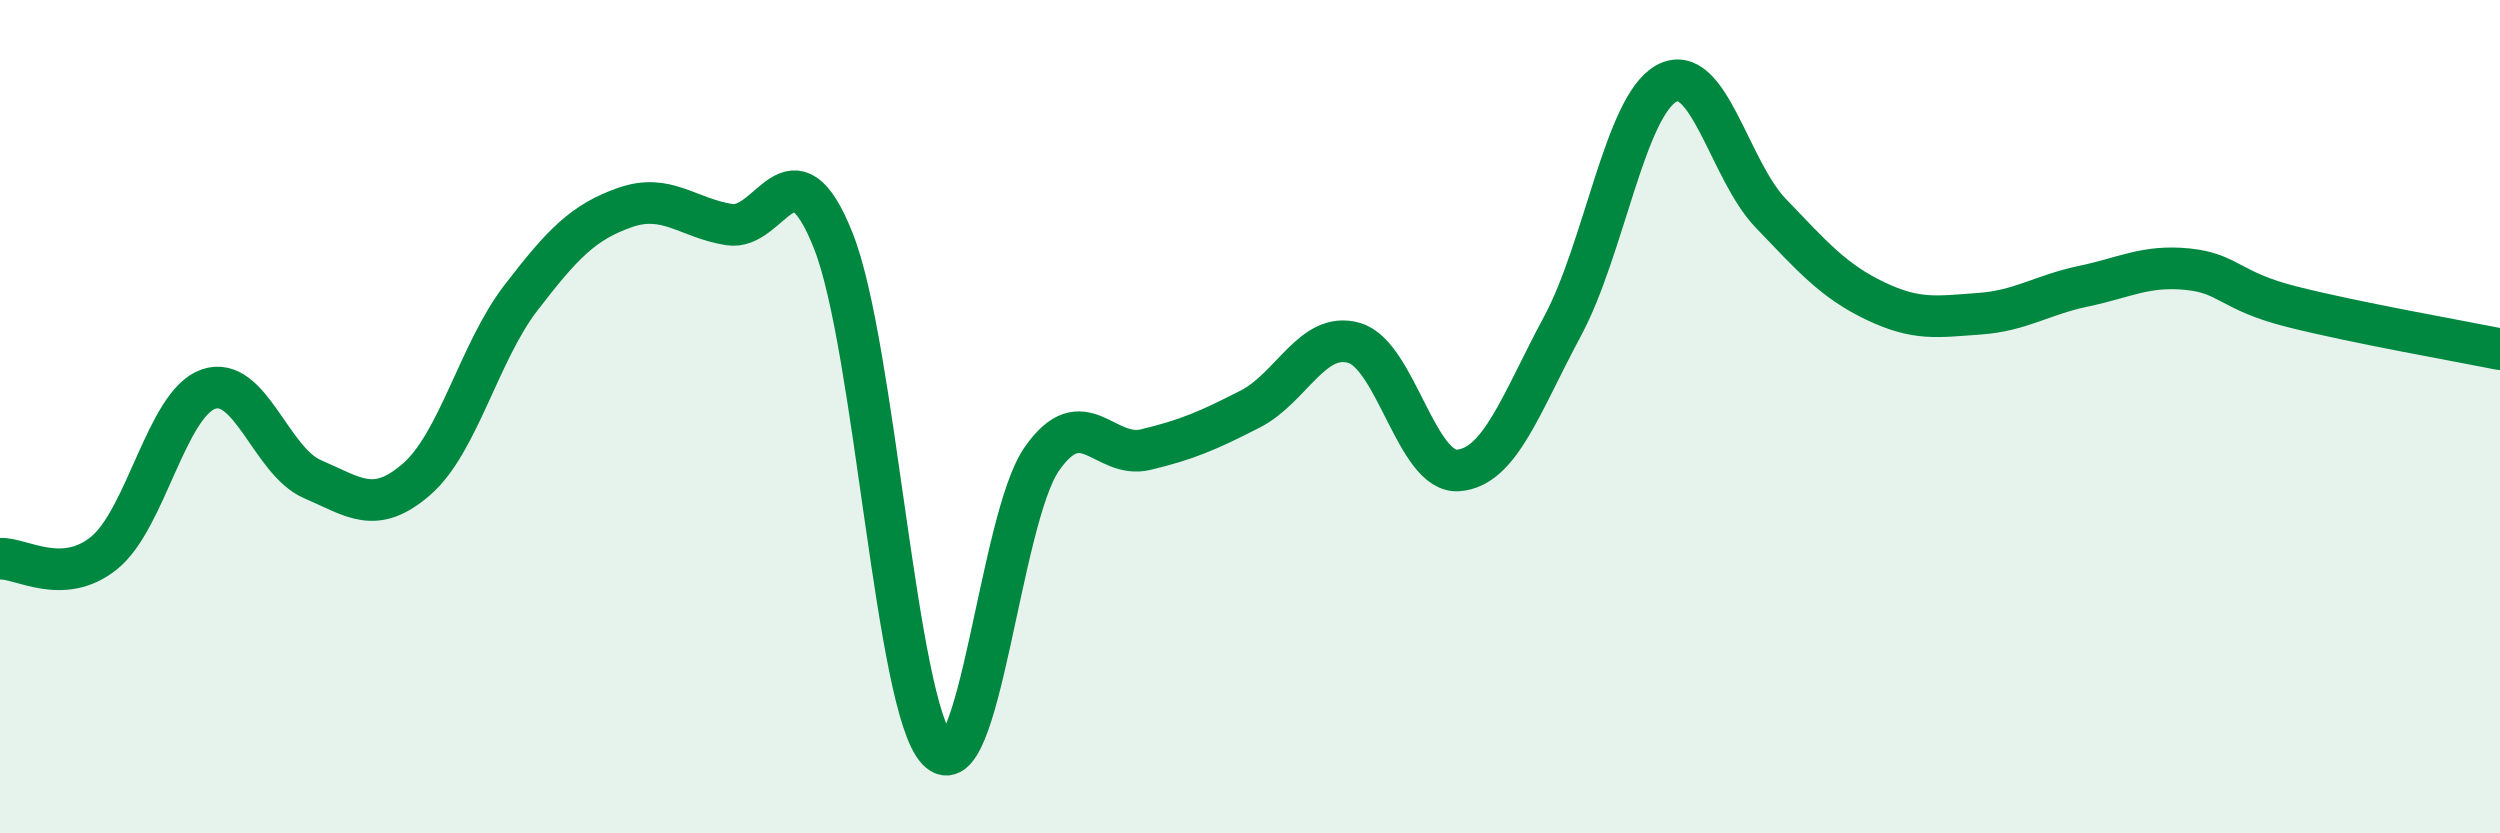
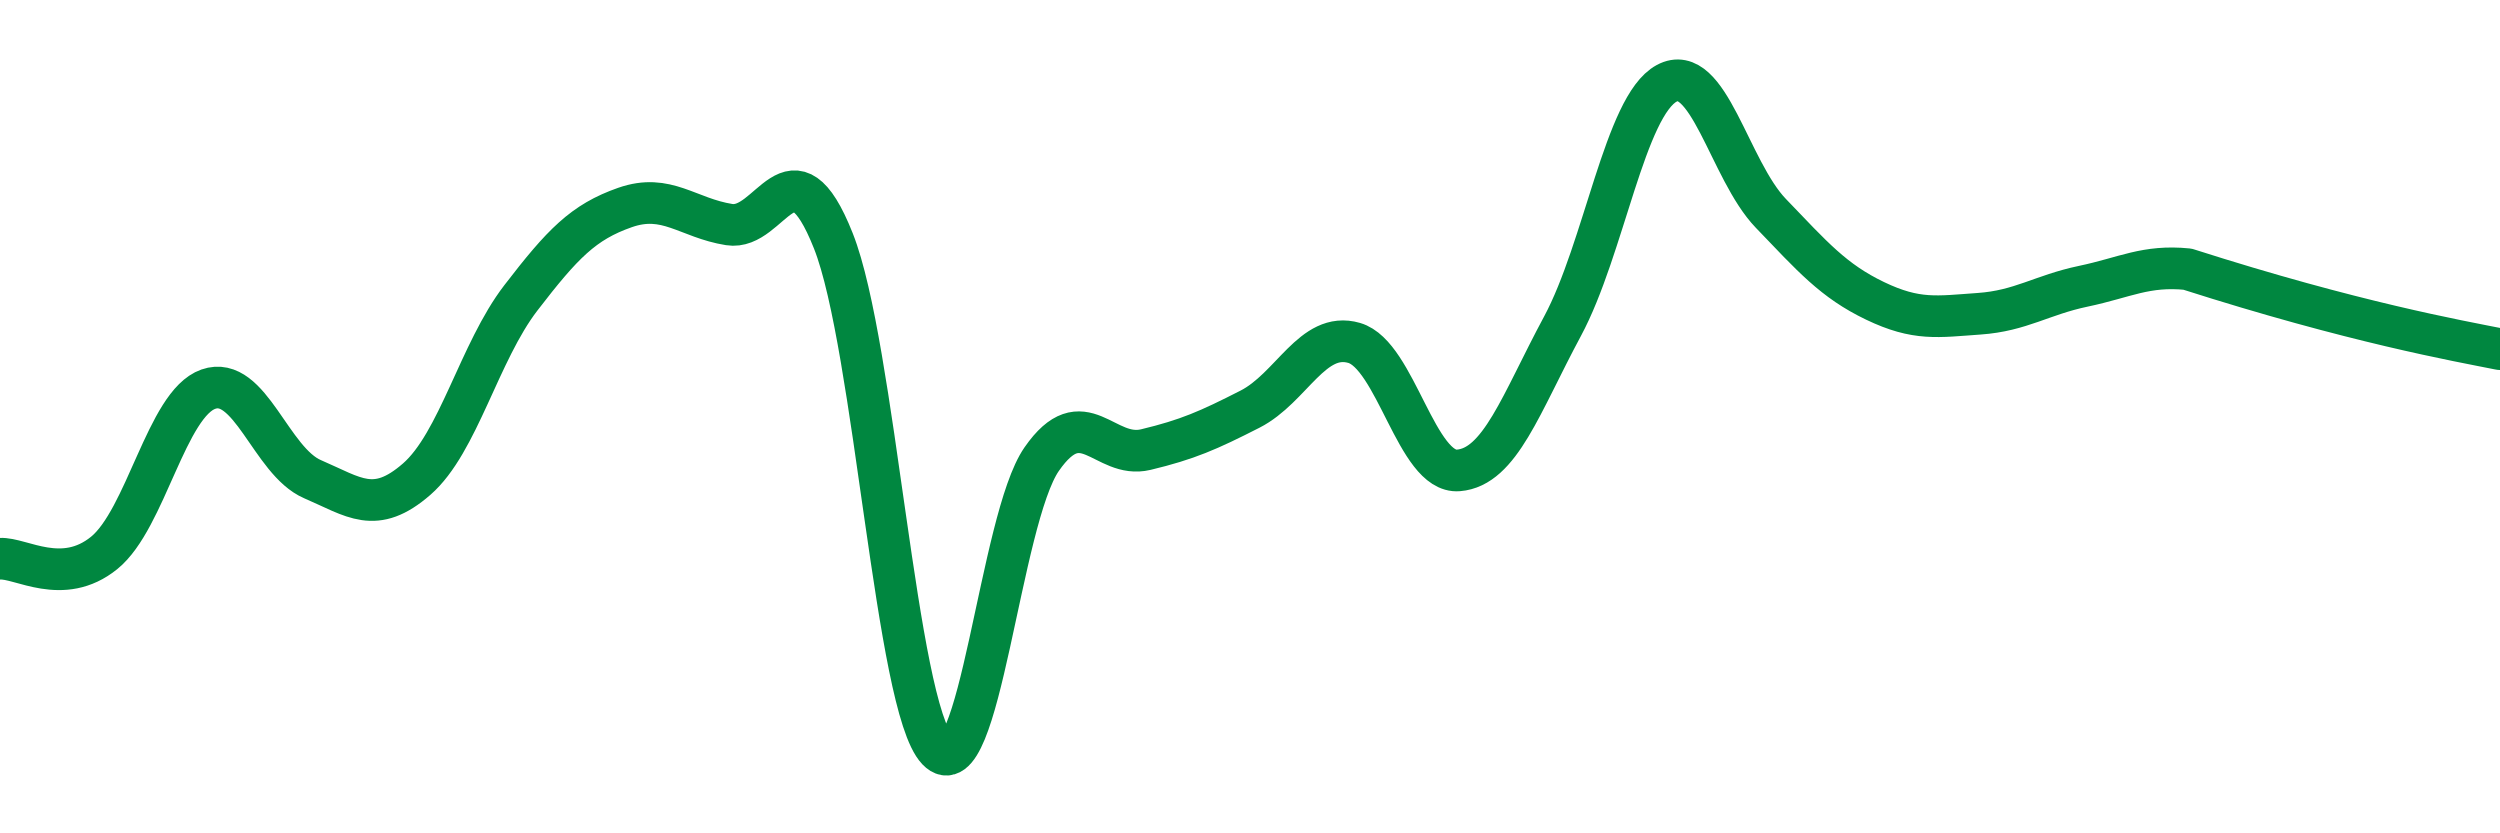
<svg xmlns="http://www.w3.org/2000/svg" width="60" height="20" viewBox="0 0 60 20">
-   <path d="M 0,13.41 C 0.5,13.38 1.5,14.08 2.5,13.27 C 3.5,12.46 4,9.69 5,9.34 C 6,8.99 6.5,11.07 7.5,11.5 C 8.5,11.93 9,12.37 10,11.5 C 11,10.63 11.5,8.45 12.5,7.15 C 13.5,5.85 14,5.33 15,4.98 C 16,4.63 16.5,5.23 17.5,5.39 C 18.5,5.55 19,3.26 20,5.78 C 21,8.3 21.5,16.95 22.5,18 C 23.5,19.05 24,12.46 25,11.02 C 26,9.58 26.5,11.03 27.5,10.79 C 28.5,10.55 29,10.33 30,9.82 C 31,9.31 31.5,7.94 32.5,8.23 C 33.5,8.52 34,11.37 35,11.29 C 36,11.21 36.5,9.69 37.5,7.83 C 38.5,5.97 39,2.54 40,2 C 41,1.46 41.5,4.08 42.5,5.12 C 43.5,6.16 44,6.74 45,7.22 C 46,7.7 46.5,7.6 47.5,7.53 C 48.5,7.46 49,7.08 50,6.87 C 51,6.66 51.5,6.36 52.5,6.46 C 53.5,6.56 53.5,6.98 55,7.36 C 56.5,7.74 59,8.18 60,8.38L60 20L0 20Z" fill="#008740" opacity="0.1" stroke-linecap="round" stroke-linejoin="round" />
-   <path d="M 0,13.41 C 0.5,13.38 1.5,14.08 2.5,13.27 C 3.5,12.46 4,9.69 5,9.34 C 6,8.99 6.5,11.07 7.5,11.5 C 8.5,11.93 9,12.37 10,11.5 C 11,10.63 11.5,8.45 12.5,7.15 C 13.5,5.85 14,5.33 15,4.98 C 16,4.63 16.5,5.23 17.5,5.39 C 18.5,5.55 19,3.26 20,5.78 C 21,8.3 21.5,16.95 22.5,18 C 23.5,19.05 24,12.46 25,11.02 C 26,9.58 26.5,11.03 27.5,10.79 C 28.5,10.55 29,10.33 30,9.82 C 31,9.31 31.5,7.94 32.5,8.23 C 33.5,8.52 34,11.37 35,11.29 C 36,11.21 36.5,9.69 37.5,7.83 C 38.5,5.97 39,2.54 40,2 C 41,1.46 41.5,4.08 42.5,5.12 C 43.5,6.16 44,6.74 45,7.22 C 46,7.7 46.5,7.6 47.5,7.53 C 48.5,7.46 49,7.08 50,6.87 C 51,6.66 51.5,6.36 52.5,6.46 C 53.5,6.56 53.5,6.98 55,7.36 C 56.5,7.74 59,8.18 60,8.38" stroke="#008740" stroke-width="1" fill="none" stroke-linecap="round" stroke-linejoin="round" />
+   <path d="M 0,13.41 C 0.5,13.38 1.5,14.08 2.5,13.27 C 3.5,12.46 4,9.69 5,9.34 C 6,8.99 6.5,11.07 7.5,11.5 C 8.5,11.93 9,12.37 10,11.5 C 11,10.63 11.5,8.45 12.5,7.15 C 13.5,5.85 14,5.33 15,4.98 C 16,4.63 16.5,5.23 17.5,5.39 C 18.5,5.55 19,3.26 20,5.78 C 21,8.3 21.5,16.95 22.5,18 C 23.5,19.05 24,12.46 25,11.02 C 26,9.58 26.5,11.03 27.5,10.79 C 28.5,10.55 29,10.33 30,9.82 C 31,9.31 31.5,7.94 32.5,8.23 C 33.5,8.52 34,11.37 35,11.29 C 36,11.21 36.5,9.69 37.5,7.83 C 38.5,5.97 39,2.54 40,2 C 41,1.46 41.5,4.08 42.5,5.12 C 43.5,6.16 44,6.74 45,7.22 C 46,7.7 46.5,7.6 47.5,7.53 C 48.5,7.46 49,7.08 50,6.87 C 51,6.66 51.5,6.36 52.5,6.46 C 56.5,7.74 59,8.18 60,8.38" stroke="#008740" stroke-width="1" fill="none" stroke-linecap="round" stroke-linejoin="round" />
</svg>